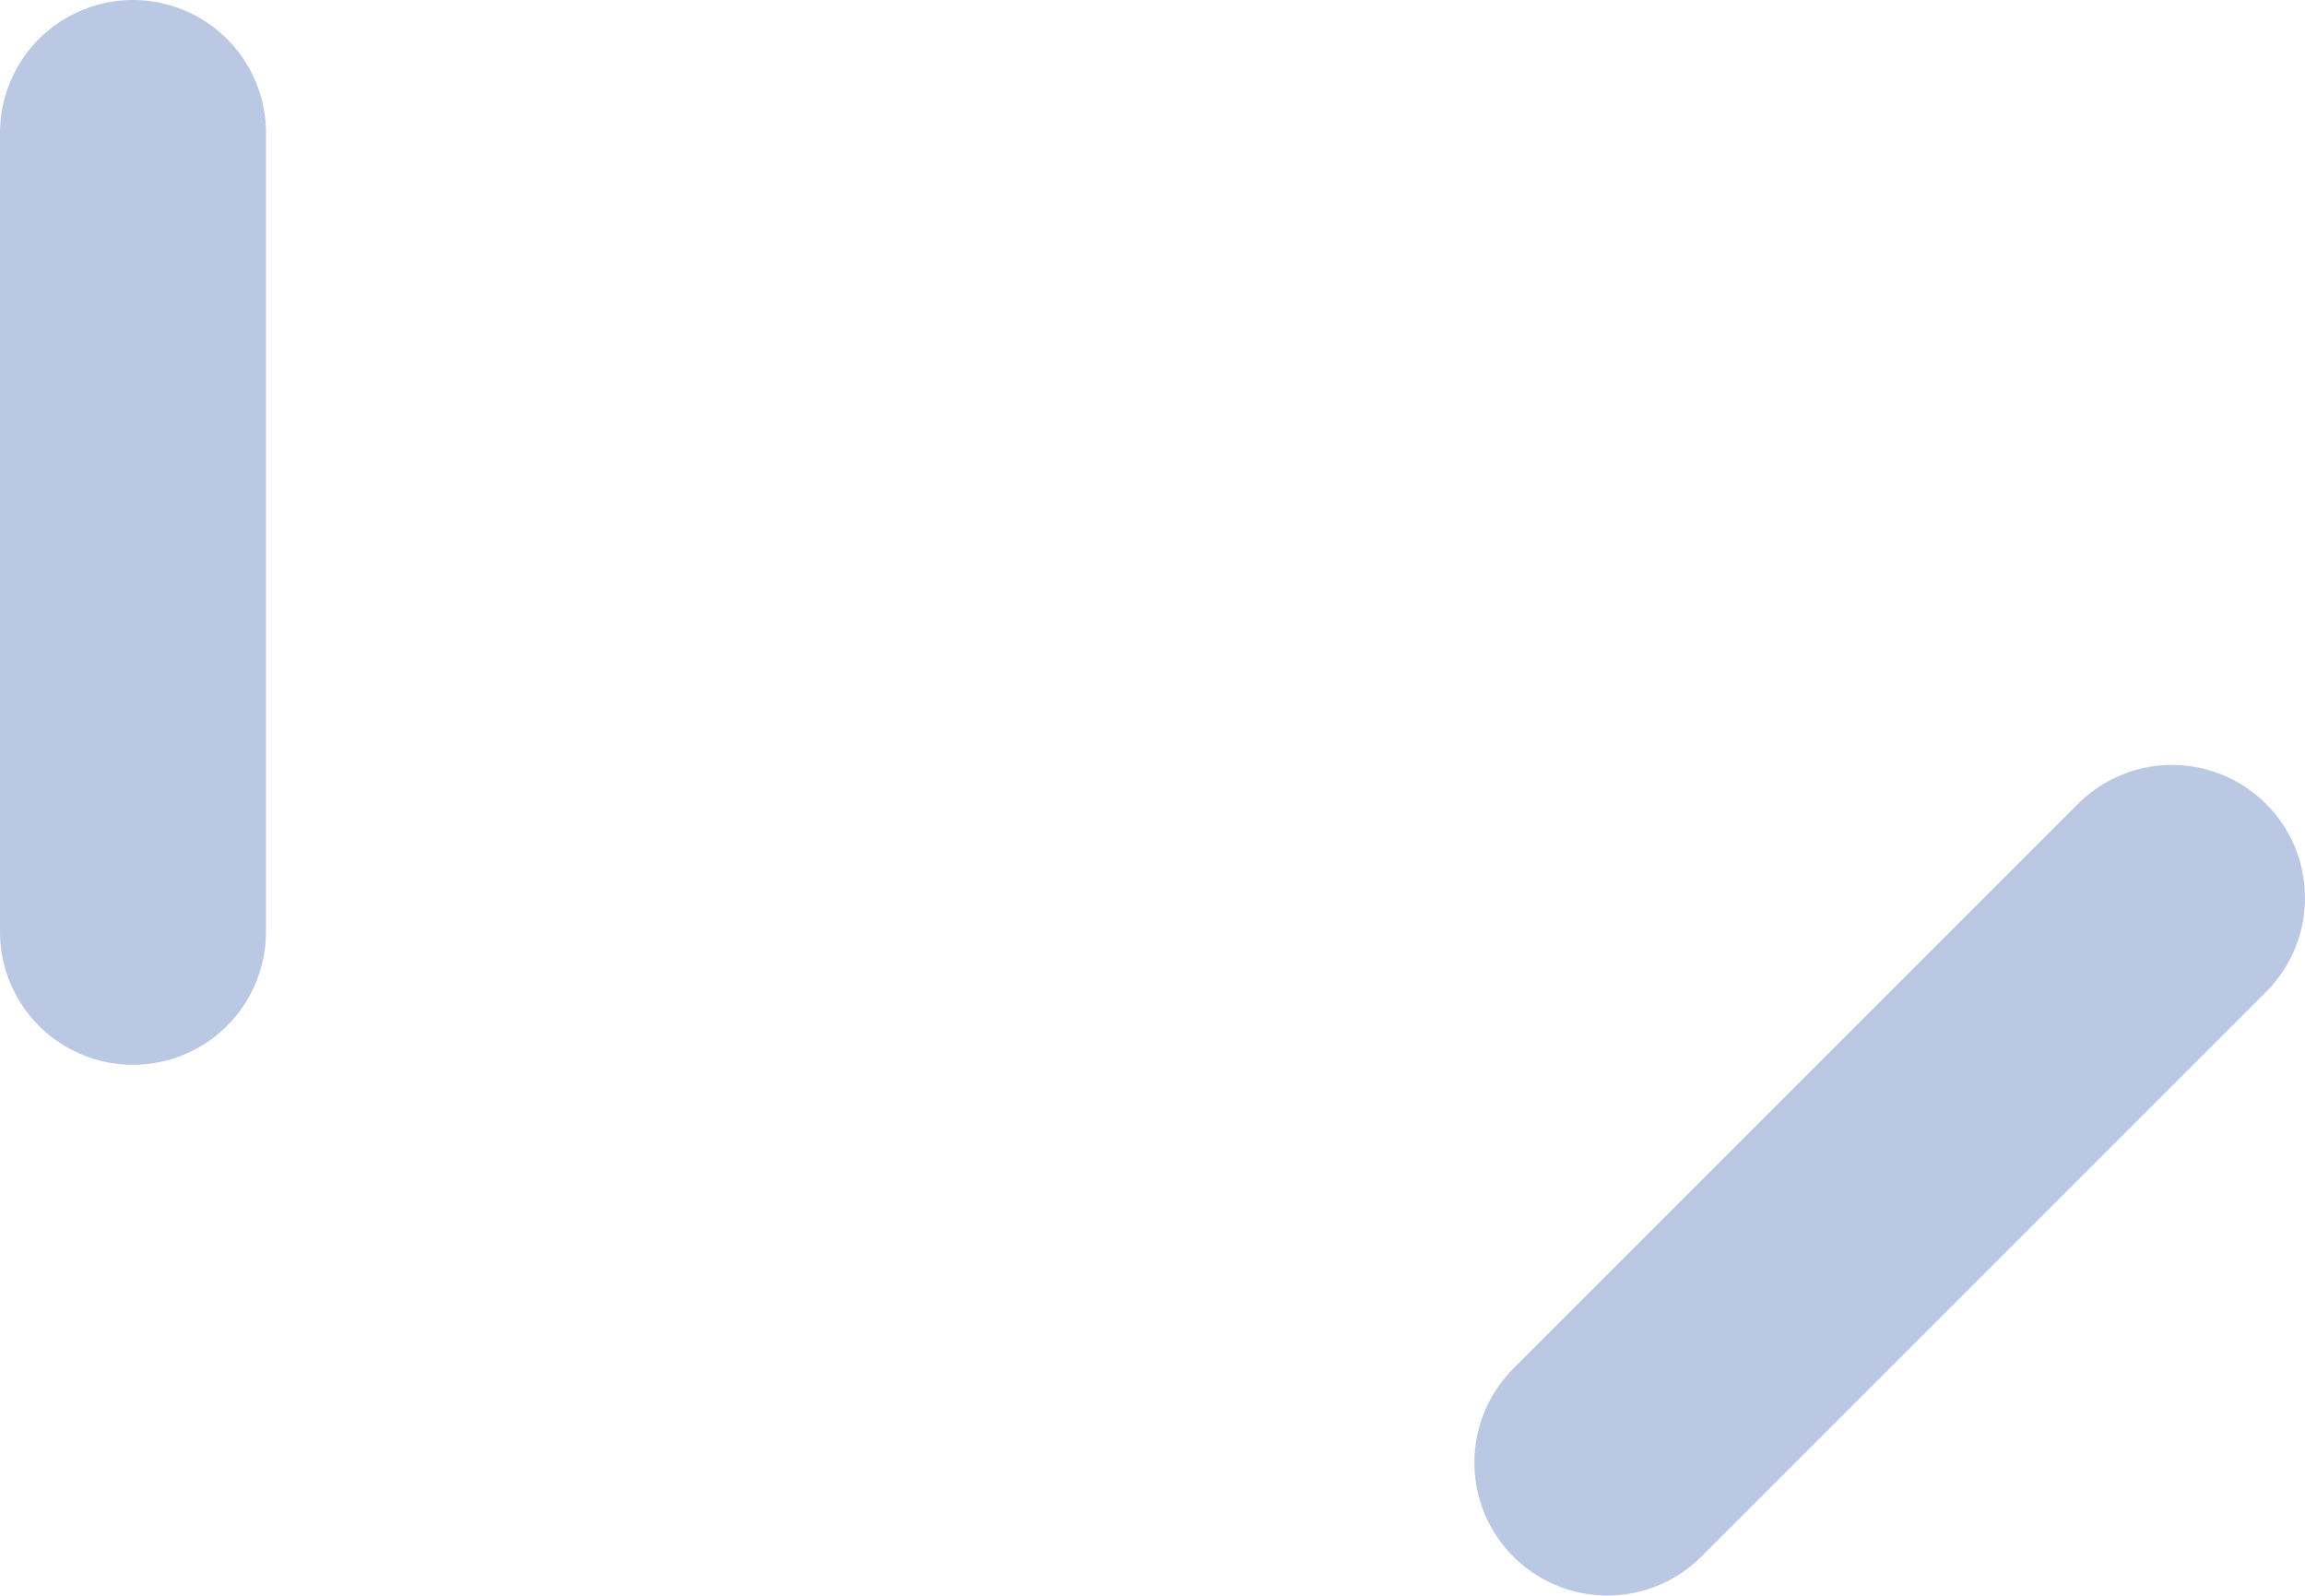
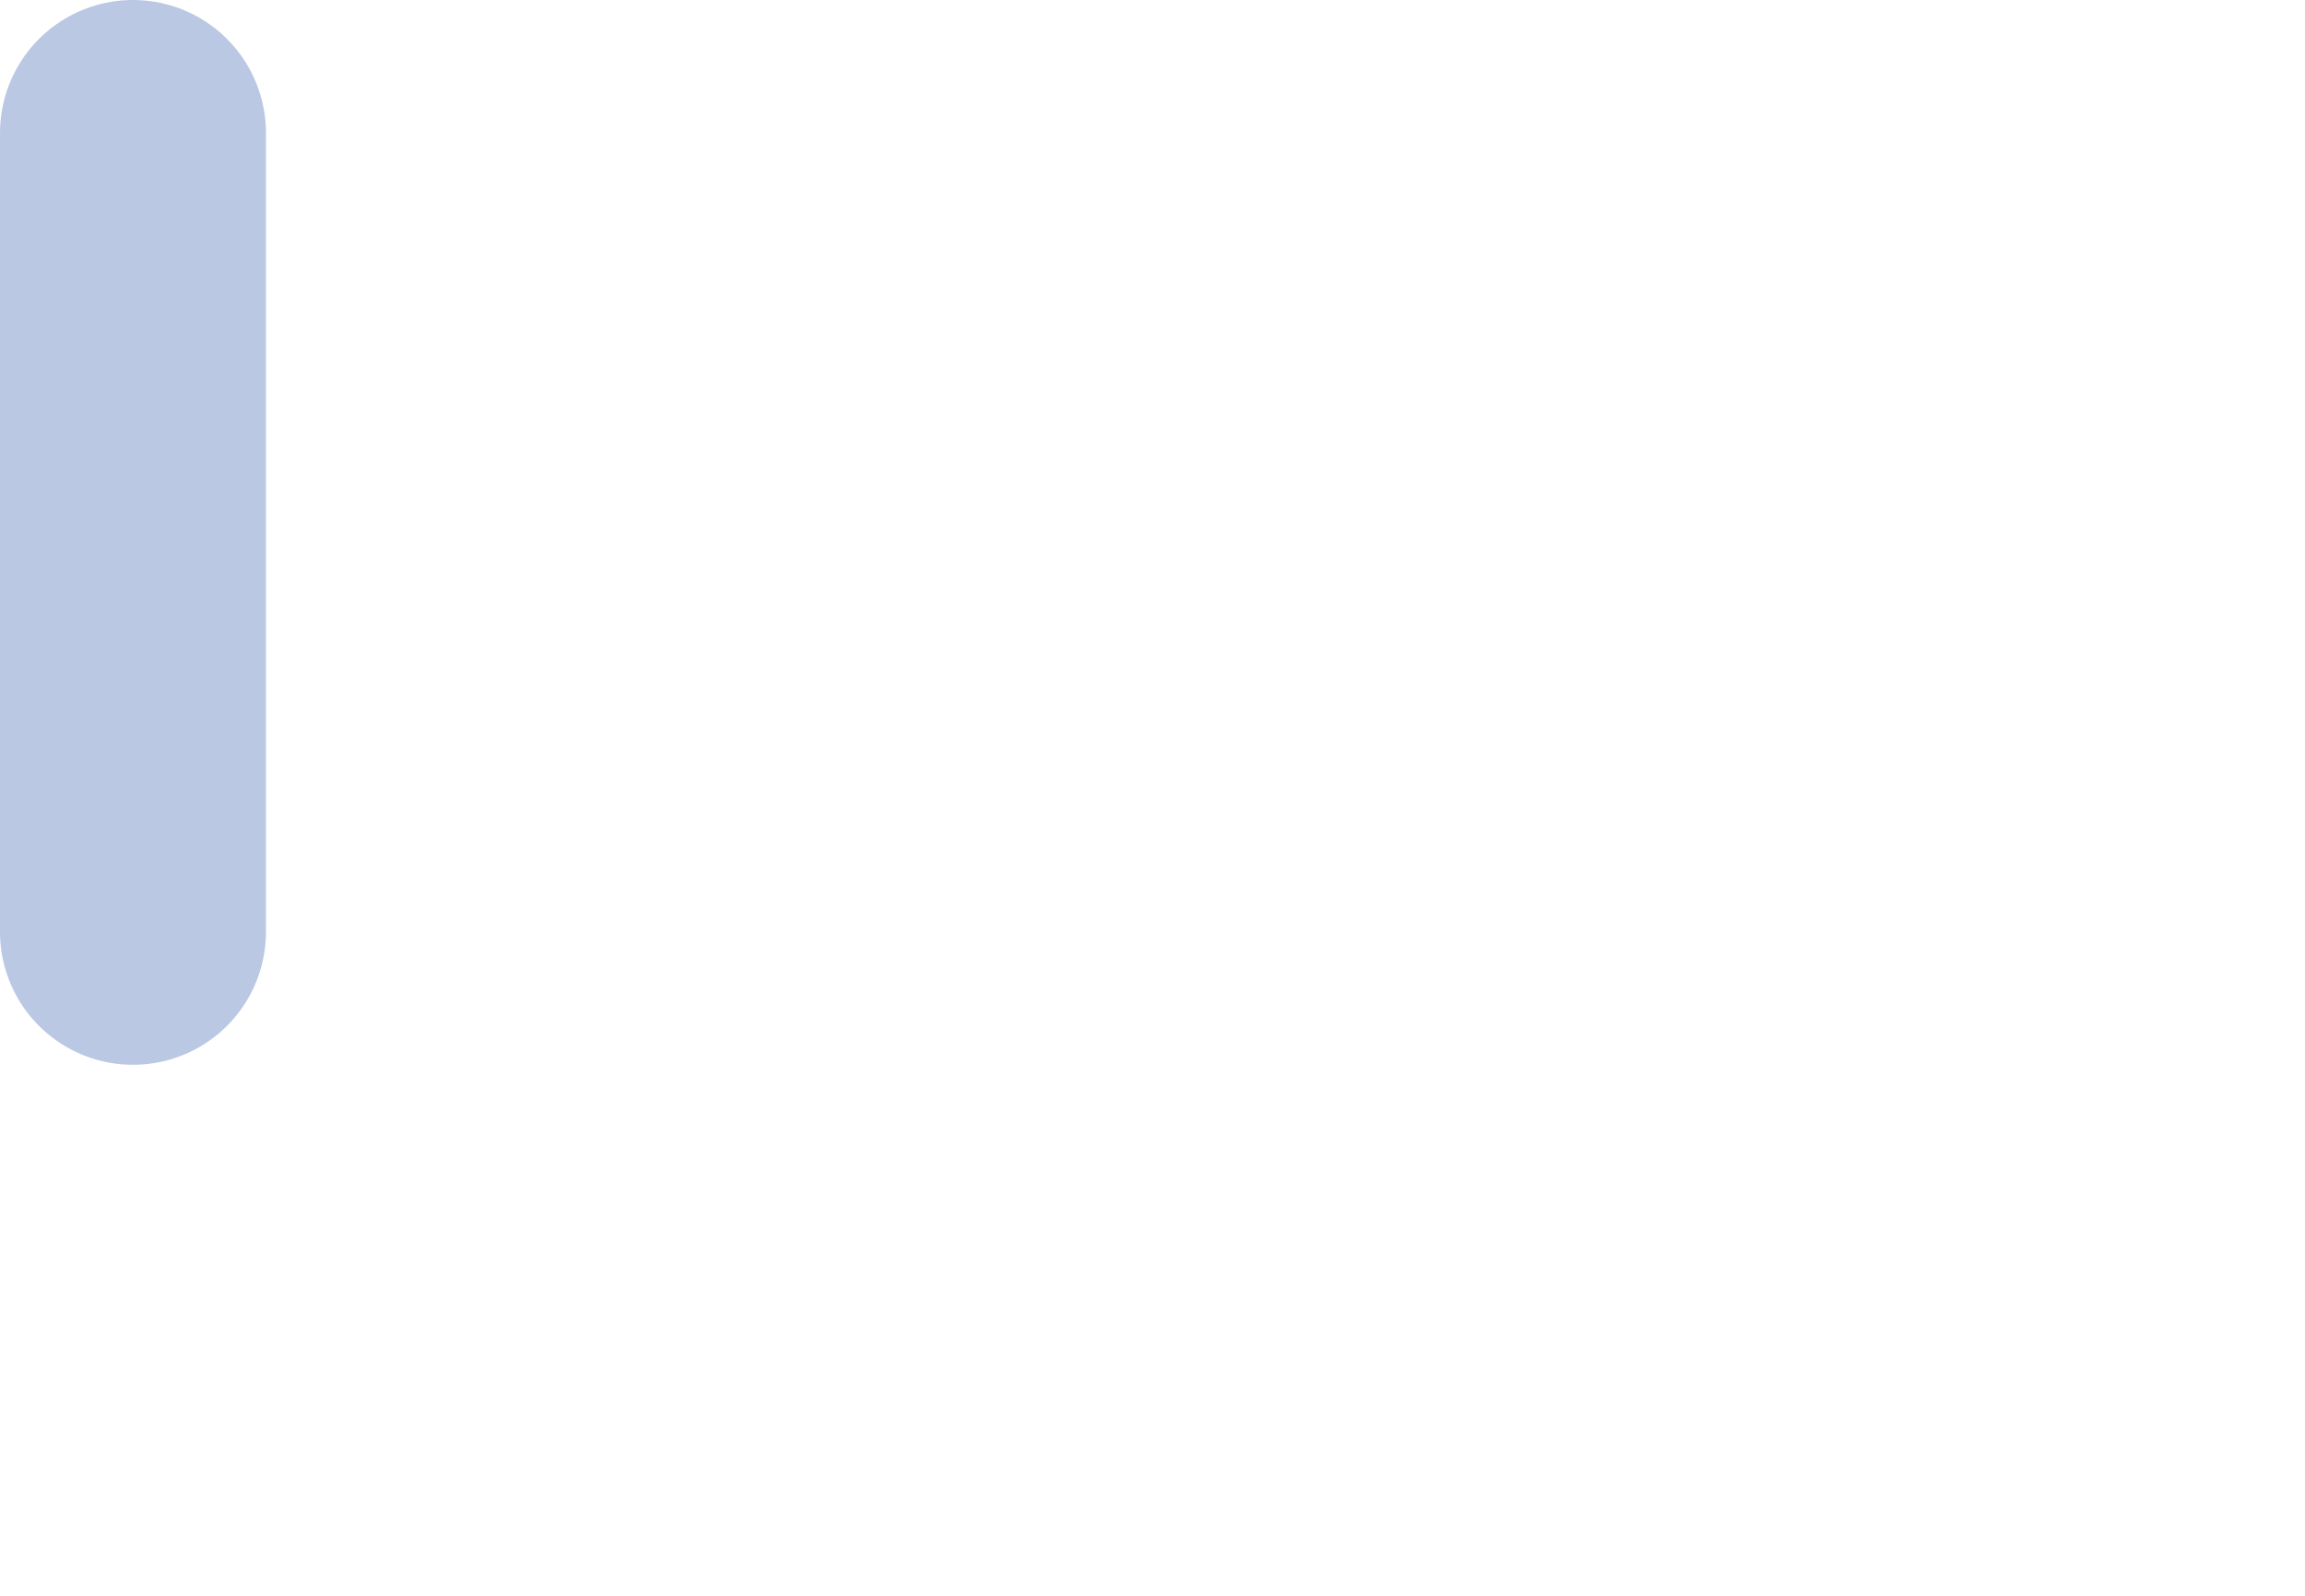
<svg xmlns="http://www.w3.org/2000/svg" width="52" height="36" viewBox="0 0 52 36" fill="none">
  <line opacity="0.3" x1="3" y1="3" x2="3" y2="21.021" stroke="#1A47A2" stroke-width="6" stroke-linecap="round" stroke-linejoin="round" />
-   <line opacity="0.3" x1="3" y1="-3" x2="21.018" y2="-3" transform="matrix(-0.707 0.707 -0.707 -0.707 49 16.014)" stroke="#1A47A2" stroke-width="6" stroke-linecap="round" stroke-linejoin="round" />
</svg>